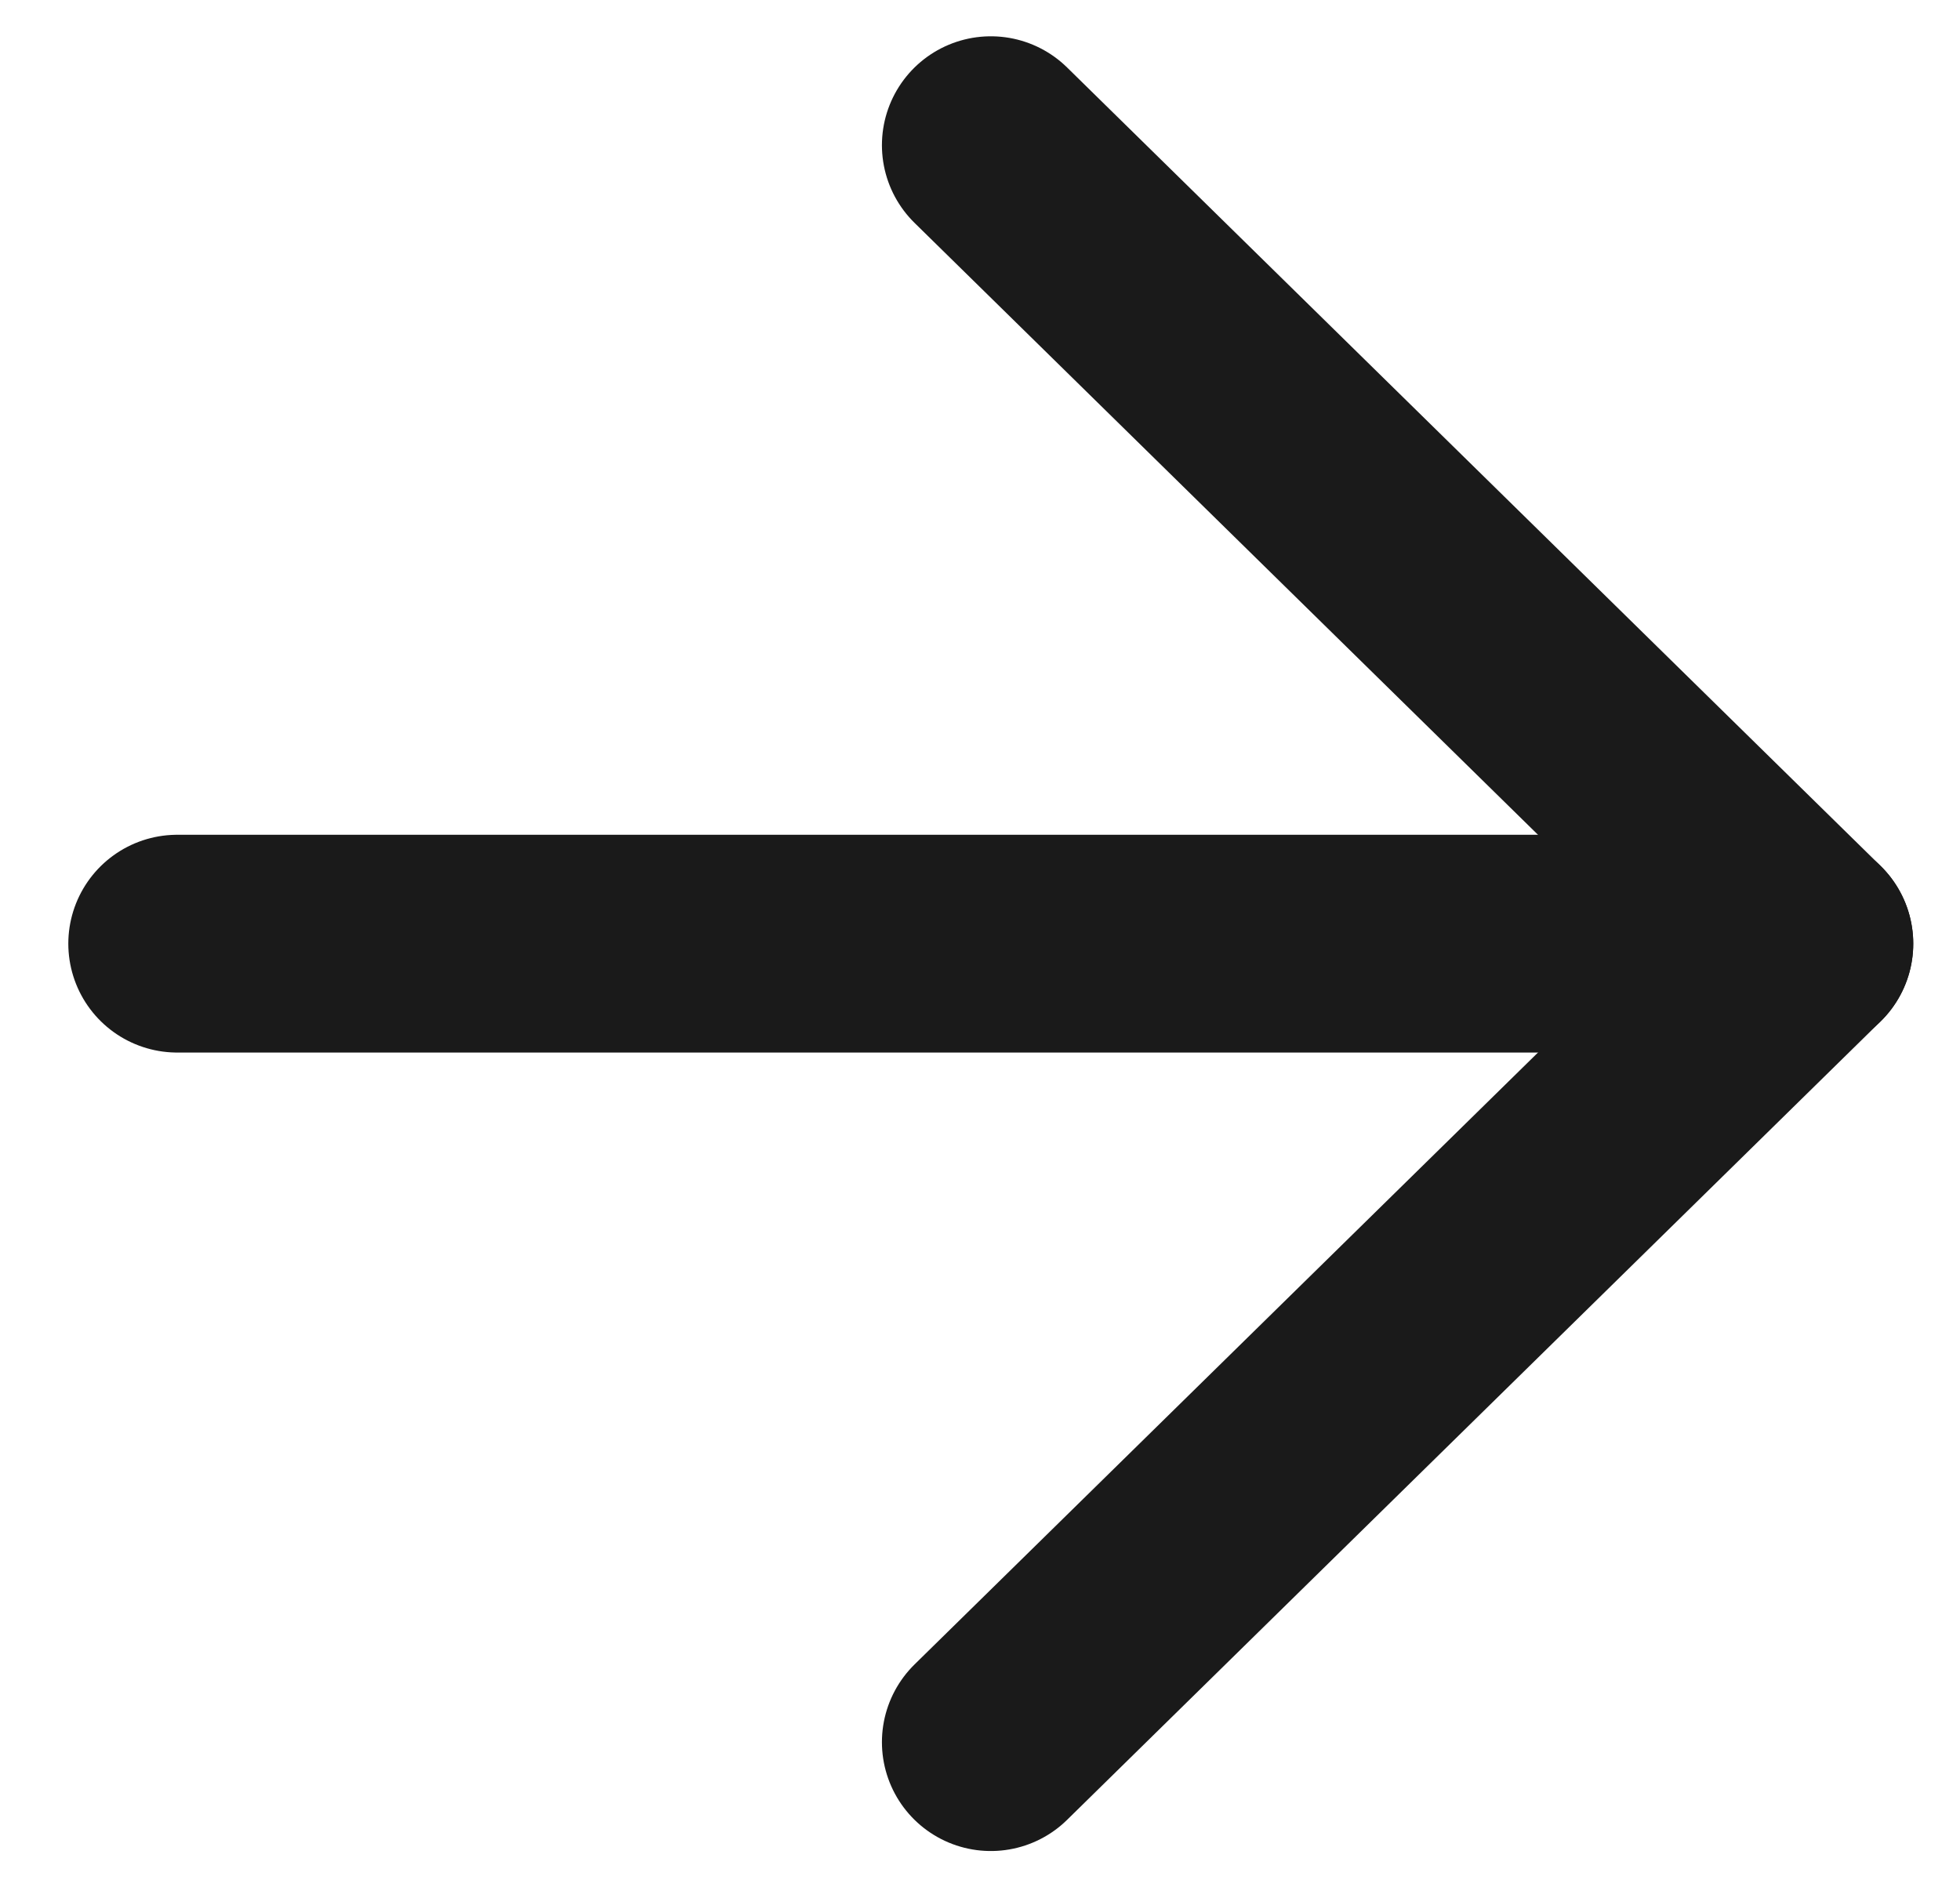
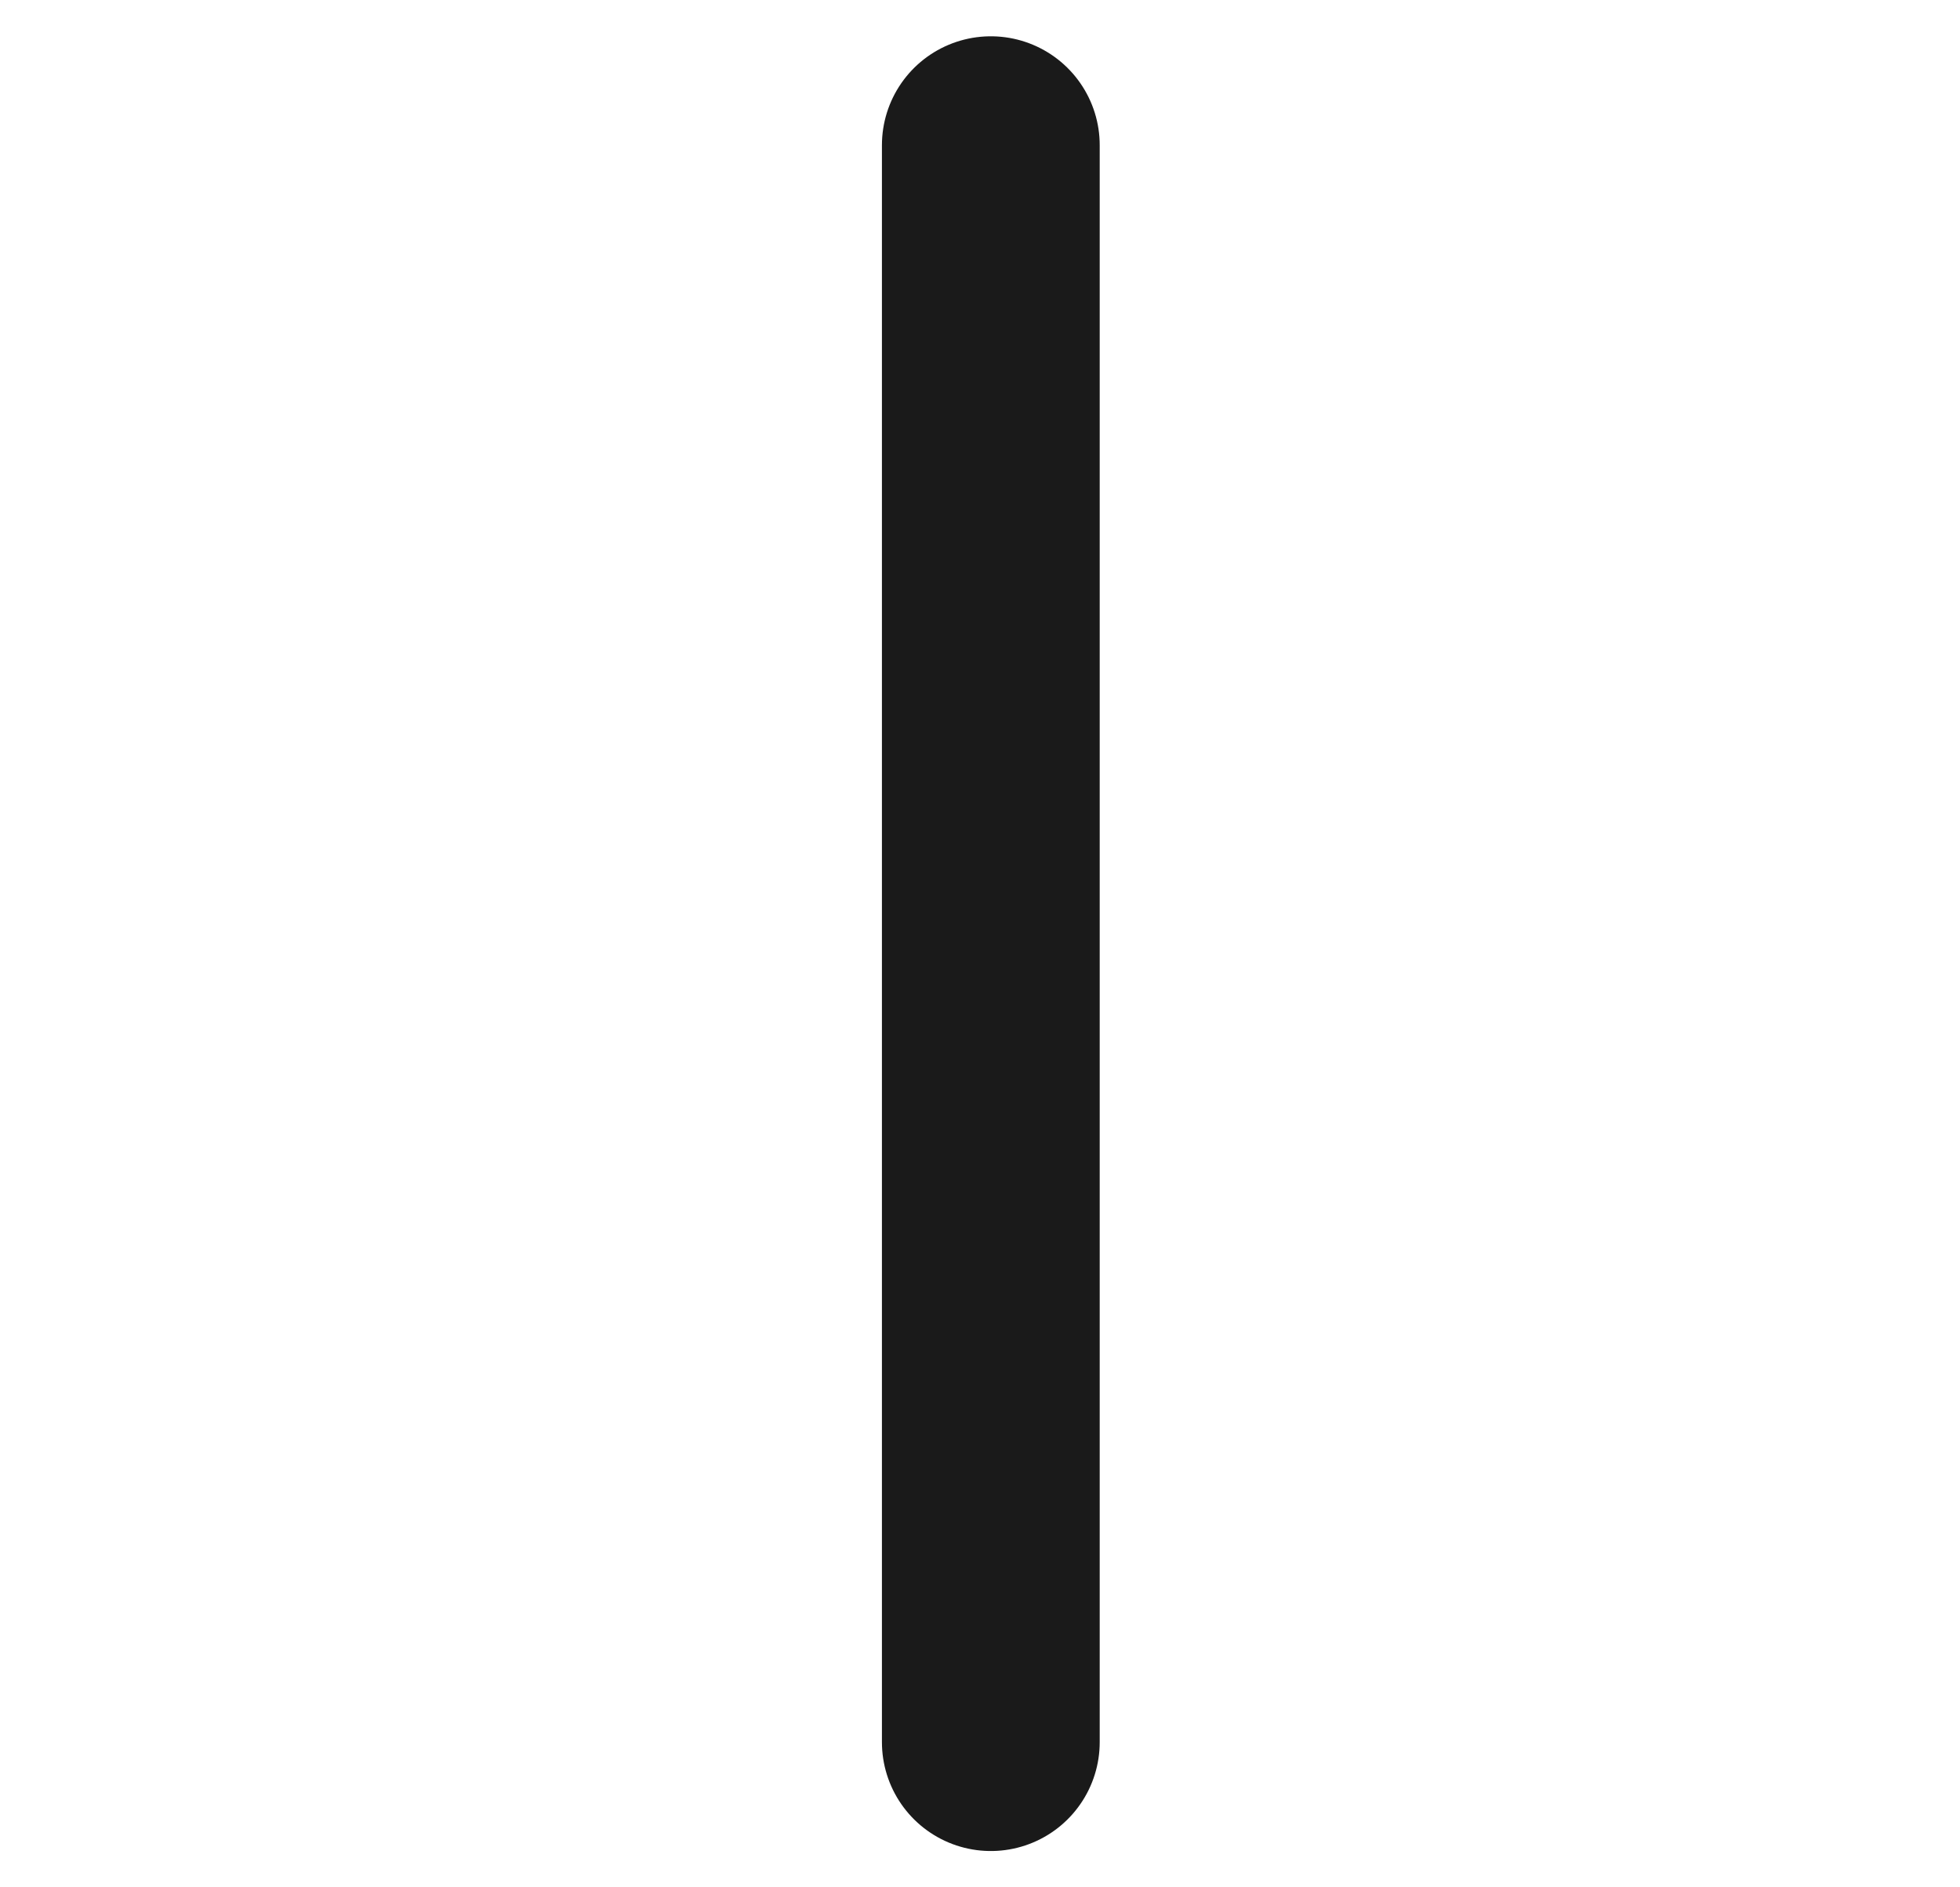
<svg xmlns="http://www.w3.org/2000/svg" width="27" height="26" viewBox="0 0 27 26" fill="none">
-   <path d="M2.441 13H24.856" stroke="#1A1A1A" stroke-width="3" stroke-linecap="round" stroke-linejoin="round" />
-   <path d="M13.649 2L24.856 13L13.649 24" stroke="#1A1A1A" stroke-width="3" stroke-linecap="round" stroke-linejoin="round" />
+   <path d="M13.649 2L13.649 24" stroke="#1A1A1A" stroke-width="3" stroke-linecap="round" stroke-linejoin="round" />
</svg>